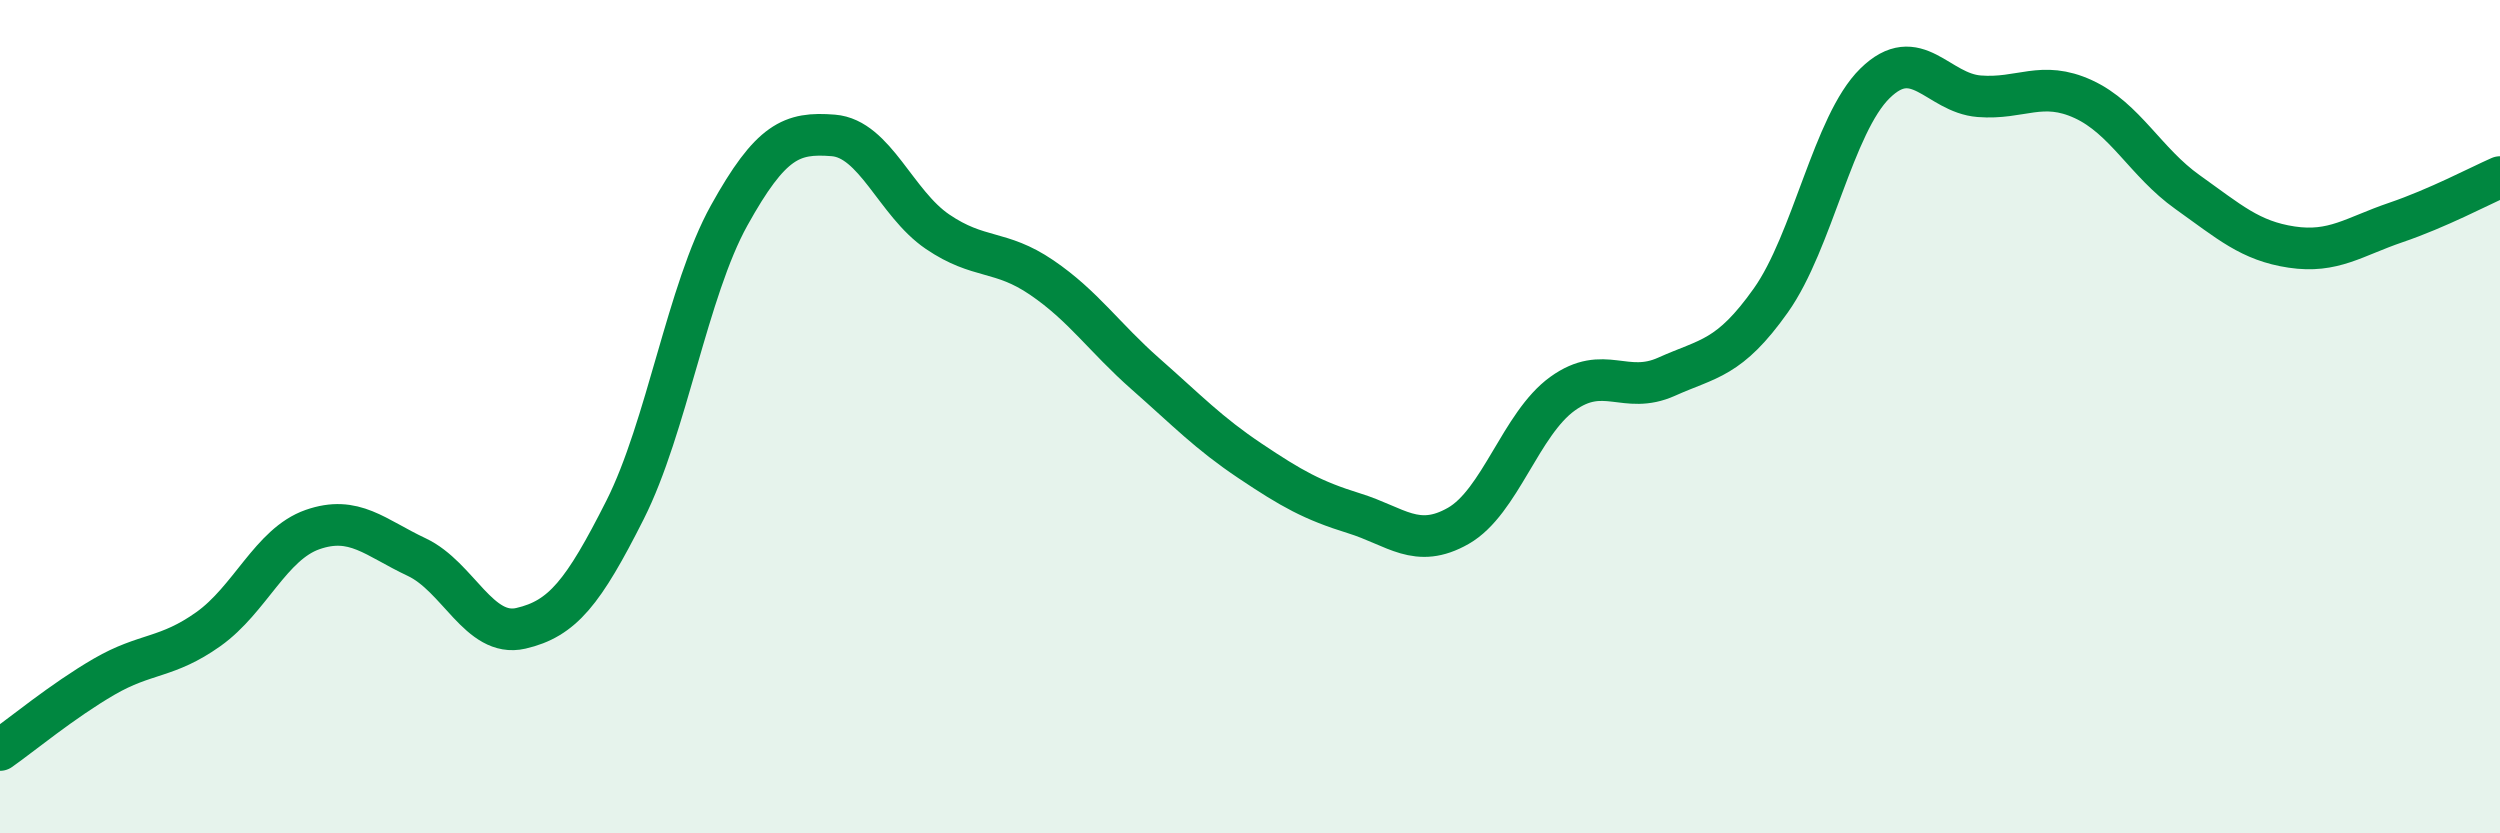
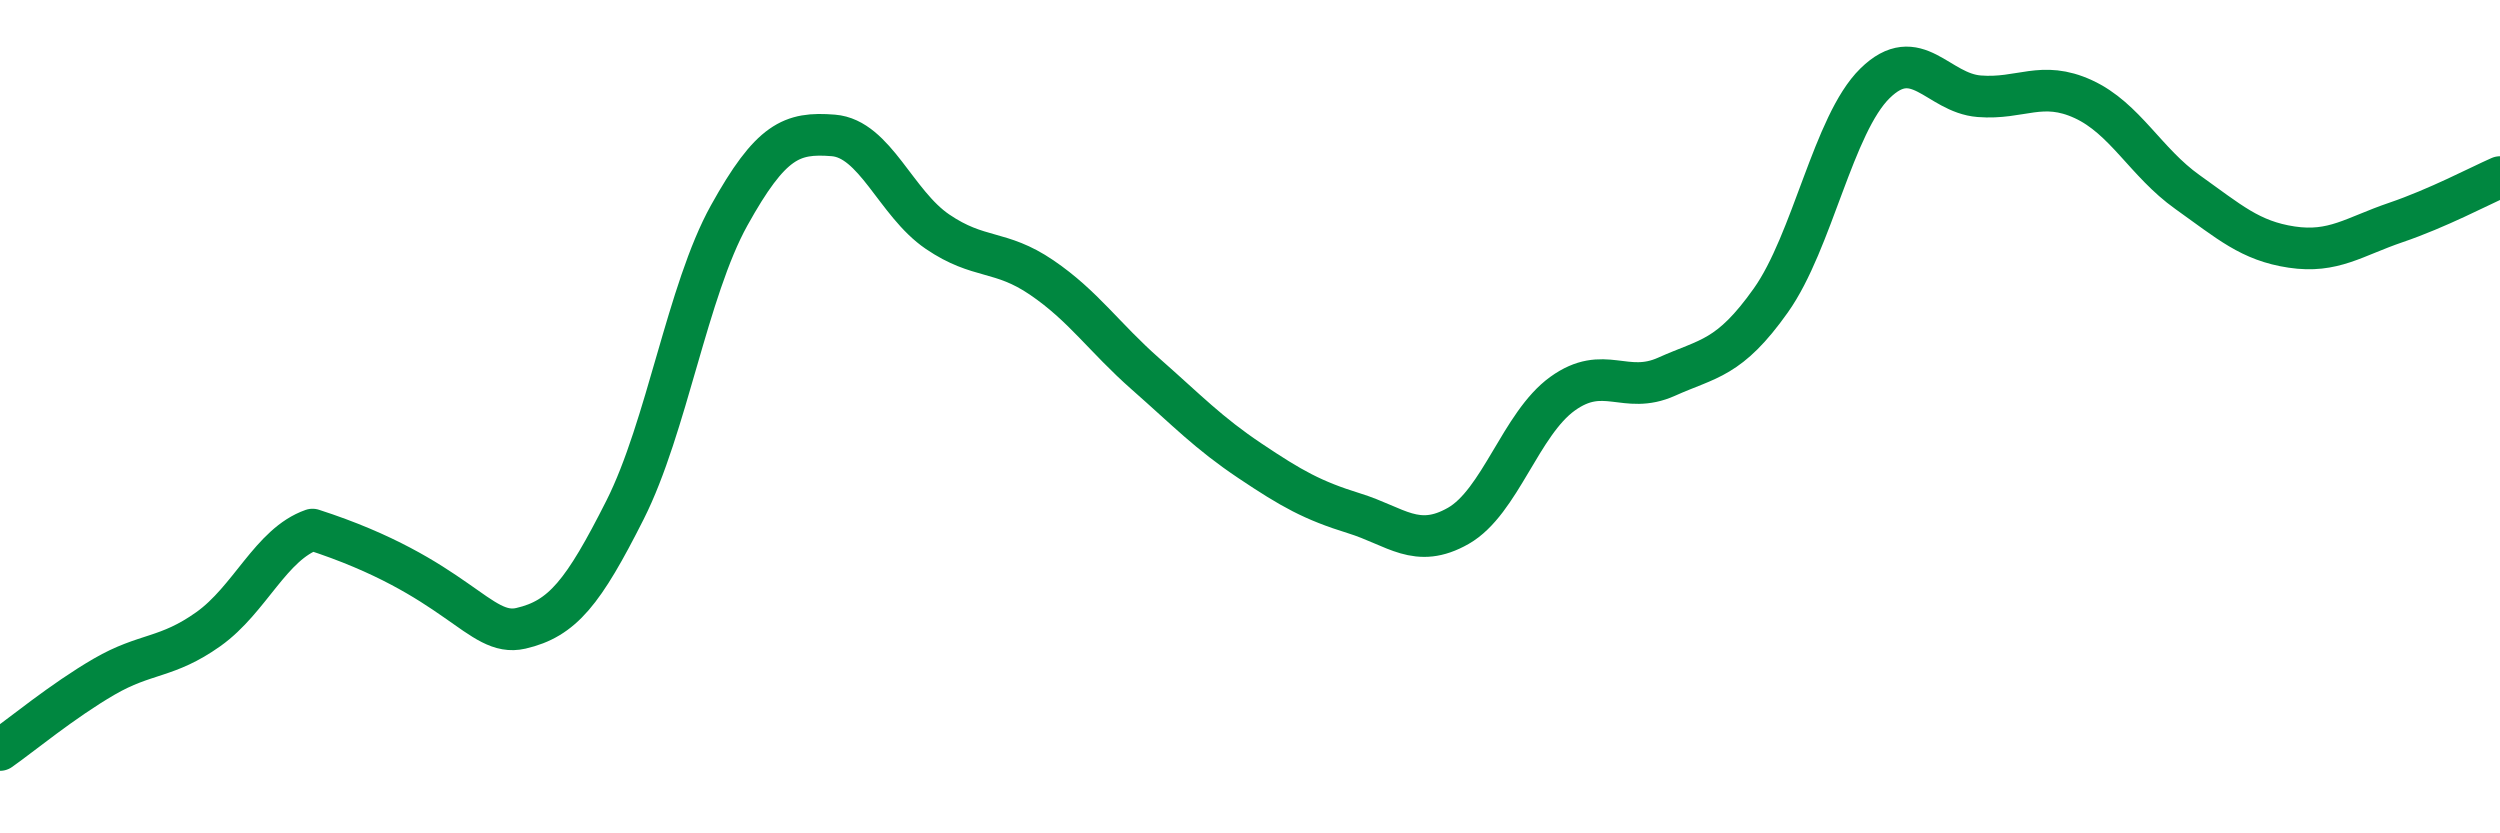
<svg xmlns="http://www.w3.org/2000/svg" width="60" height="20" viewBox="0 0 60 20">
-   <path d="M 0,18 C 0.5,17.65 1.5,16.82 2.5,16.24 C 3.5,15.66 4,15.81 5,15.1 C 6,14.39 6.5,13.06 7.5,12.71 C 8.5,12.36 9,12.9 10,13.37 C 11,13.84 11.5,15.31 12.5,15.08 C 13.5,14.85 14,14.22 15,12.24 C 16,10.26 16.5,6.97 17.5,5.17 C 18.5,3.37 19,3.17 20,3.25 C 21,3.33 21.5,4.88 22.5,5.56 C 23.5,6.24 24,5.98 25,6.66 C 26,7.34 26.5,8.1 27.5,8.98 C 28.5,9.86 29,10.39 30,11.06 C 31,11.73 31.5,12.01 32.5,12.32 C 33.5,12.63 34,13.19 35,12.62 C 36,12.05 36.5,10.17 37.5,9.45 C 38.5,8.73 39,9.49 40,9.04 C 41,8.59 41.5,8.62 42.5,7.21 C 43.5,5.8 44,2.98 45,2 C 46,1.02 46.5,2.23 47.5,2.31 C 48.5,2.39 49,1.92 50,2.38 C 51,2.84 51.5,3.9 52.5,4.61 C 53.5,5.32 54,5.78 55,5.93 C 56,6.08 56.5,5.68 57.5,5.34 C 58.5,5 59.5,4.47 60,4.25L60 20L0 20Z" fill="#008740" opacity="0.1" stroke-linecap="round" stroke-linejoin="round" />
-   <path d="M 0,18 C 0.5,17.65 1.5,16.82 2.5,16.24 C 3.5,15.66 4,15.81 5,15.1 C 6,14.39 6.5,13.06 7.5,12.71 C 8.5,12.36 9,12.9 10,13.37 C 11,13.84 11.5,15.31 12.5,15.08 C 13.5,14.85 14,14.22 15,12.24 C 16,10.26 16.5,6.97 17.5,5.17 C 18.5,3.37 19,3.17 20,3.25 C 21,3.33 21.5,4.88 22.5,5.56 C 23.5,6.24 24,5.98 25,6.66 C 26,7.34 26.5,8.1 27.5,8.98 C 28.5,9.86 29,10.39 30,11.06 C 31,11.73 31.5,12.01 32.5,12.32 C 33.5,12.63 34,13.19 35,12.62 C 36,12.05 36.5,10.17 37.5,9.45 C 38.5,8.73 39,9.49 40,9.04 C 41,8.59 41.5,8.62 42.5,7.21 C 43.5,5.8 44,2.98 45,2 C 46,1.02 46.5,2.23 47.5,2.31 C 48.5,2.39 49,1.92 50,2.38 C 51,2.84 51.5,3.9 52.5,4.61 C 53.5,5.32 54,5.78 55,5.93 C 56,6.08 56.5,5.68 57.5,5.34 C 58.5,5 59.5,4.47 60,4.25" stroke="#008740" stroke-width="1" fill="none" stroke-linecap="round" stroke-linejoin="round" />
+   <path d="M 0,18 C 0.5,17.65 1.5,16.82 2.5,16.24 C 3.5,15.66 4,15.81 5,15.1 C 6,14.39 6.5,13.06 7.5,12.71 C 11,13.84 11.5,15.31 12.5,15.08 C 13.5,14.85 14,14.22 15,12.24 C 16,10.26 16.5,6.97 17.5,5.17 C 18.5,3.37 19,3.17 20,3.25 C 21,3.33 21.5,4.88 22.5,5.56 C 23.5,6.24 24,5.98 25,6.66 C 26,7.34 26.5,8.1 27.5,8.98 C 28.5,9.86 29,10.39 30,11.06 C 31,11.73 31.5,12.01 32.5,12.32 C 33.5,12.63 34,13.19 35,12.62 C 36,12.05 36.5,10.17 37.5,9.45 C 38.5,8.73 39,9.49 40,9.04 C 41,8.59 41.5,8.62 42.5,7.21 C 43.5,5.8 44,2.98 45,2 C 46,1.02 46.5,2.23 47.5,2.31 C 48.5,2.39 49,1.92 50,2.38 C 51,2.84 51.5,3.9 52.5,4.61 C 53.5,5.32 54,5.78 55,5.93 C 56,6.08 56.5,5.68 57.5,5.34 C 58.5,5 59.5,4.47 60,4.25" stroke="#008740" stroke-width="1" fill="none" stroke-linecap="round" stroke-linejoin="round" />
</svg>